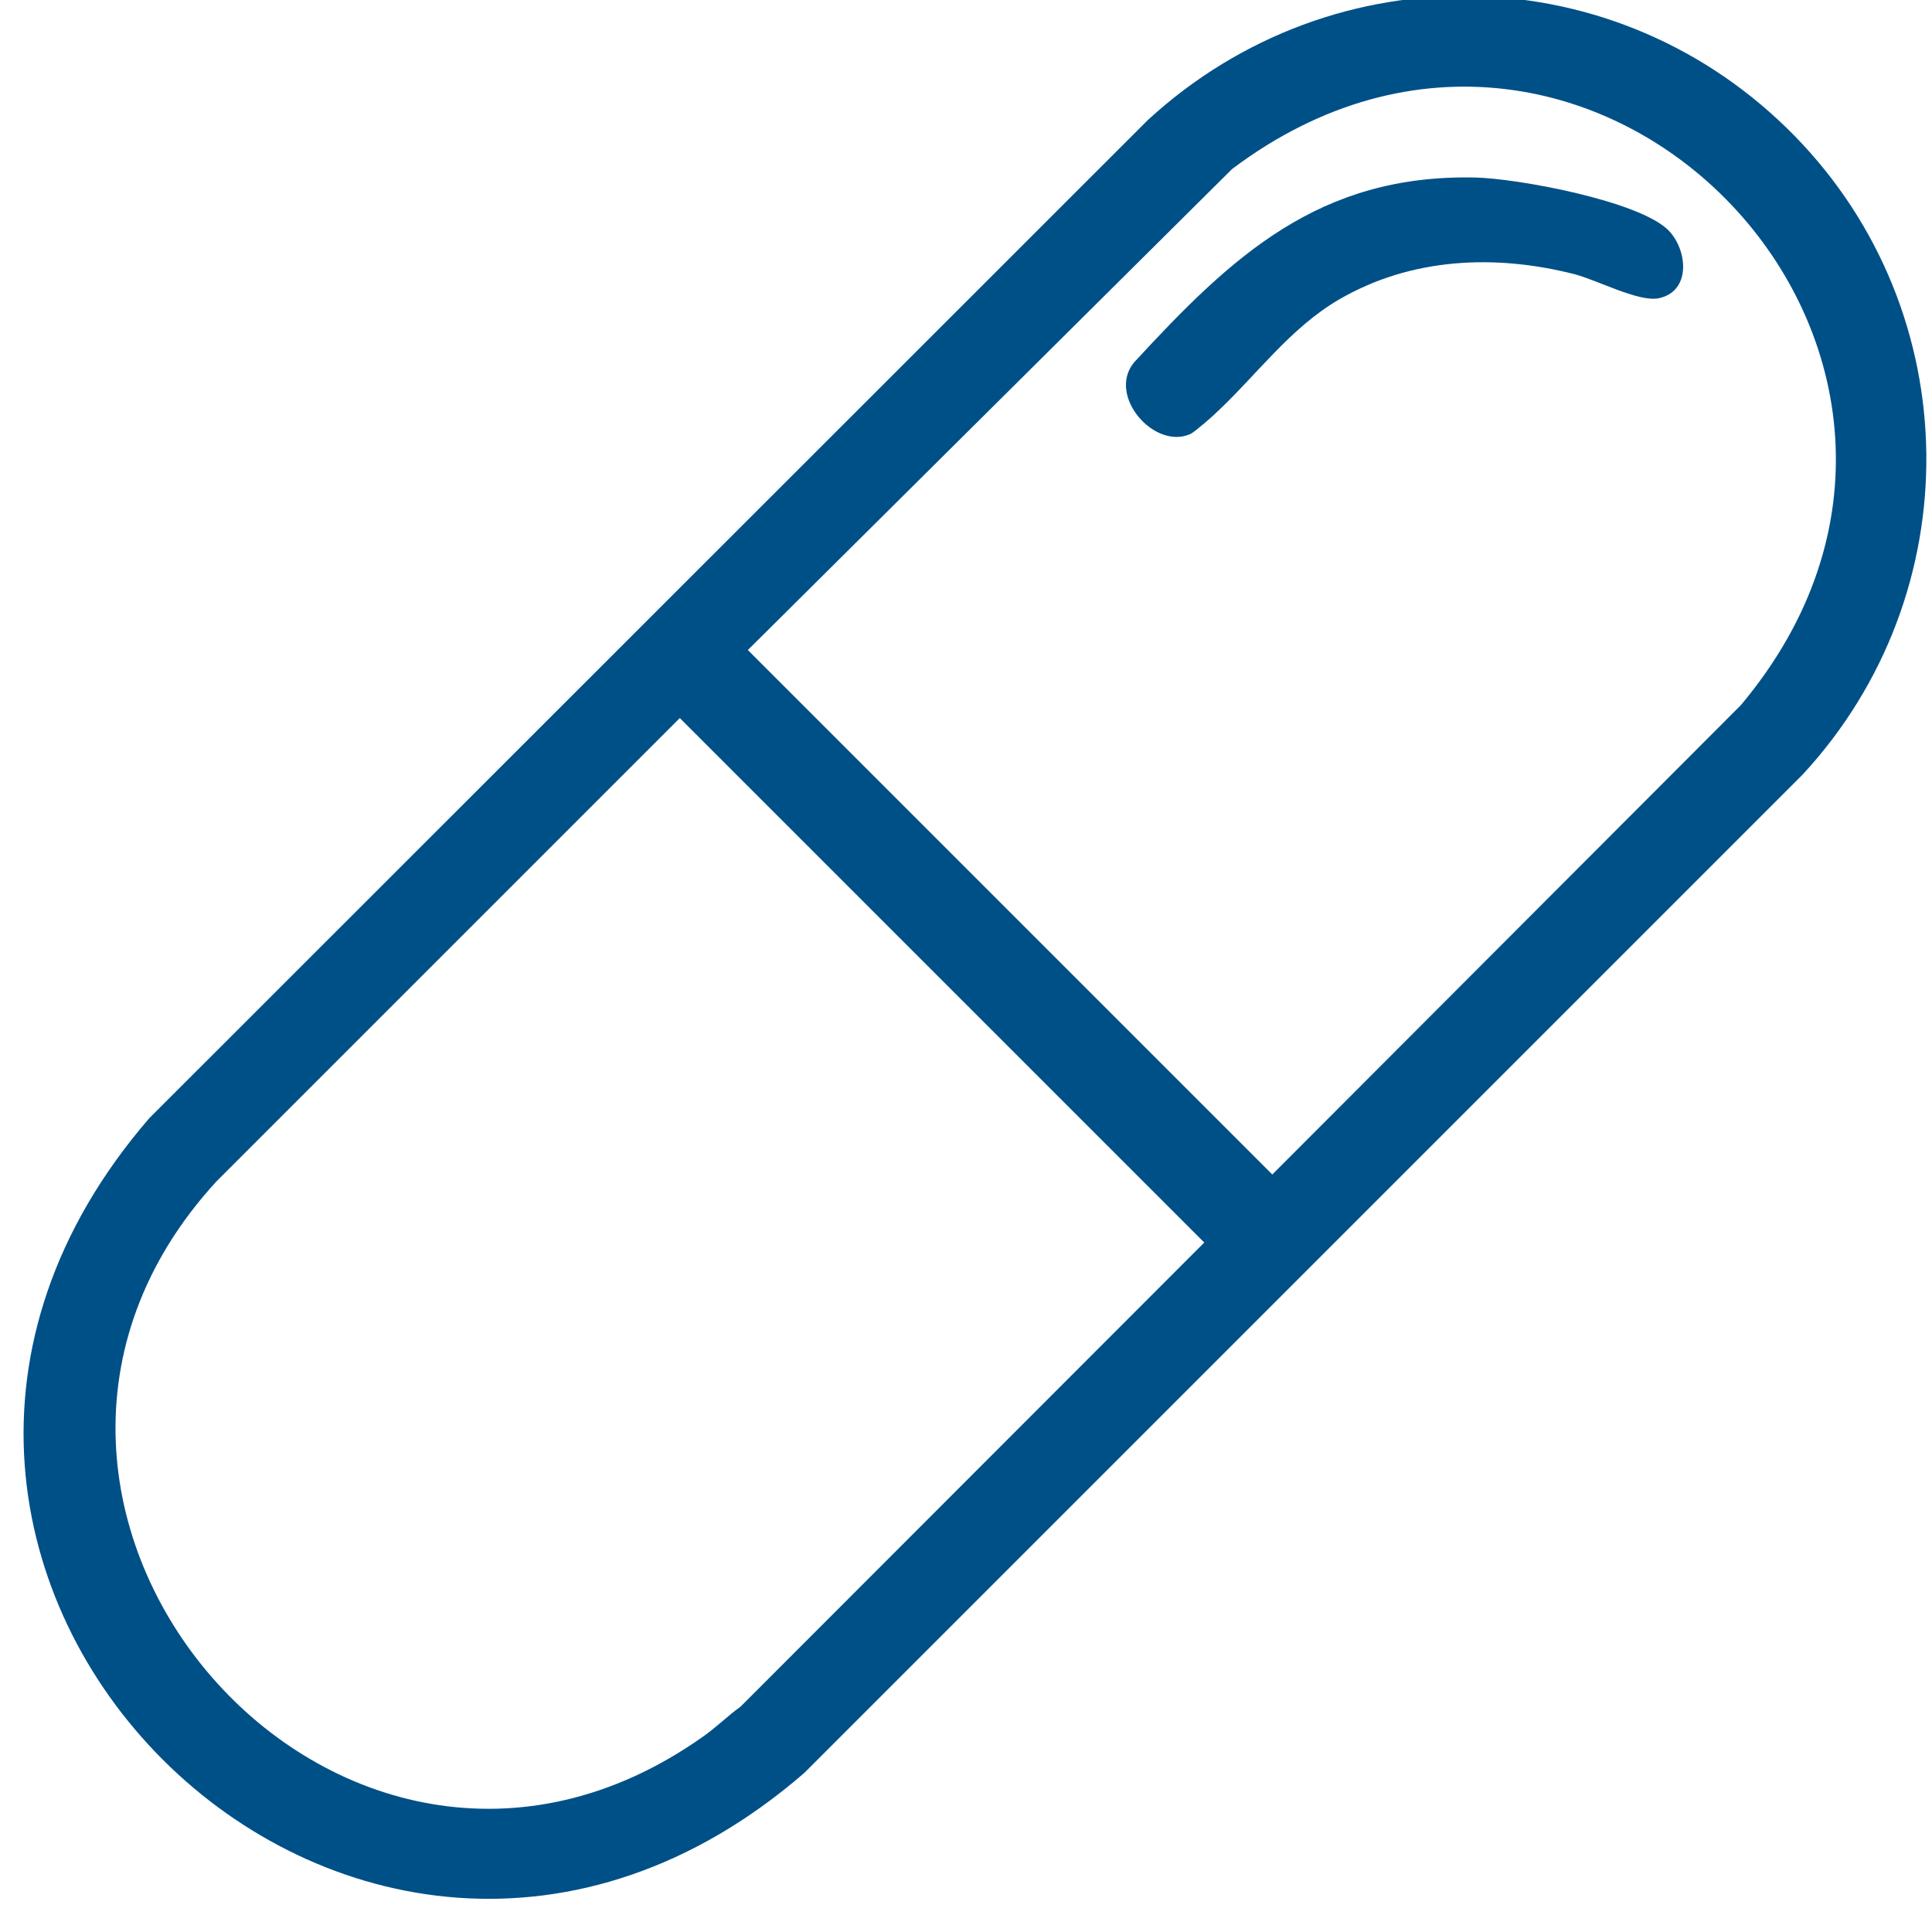
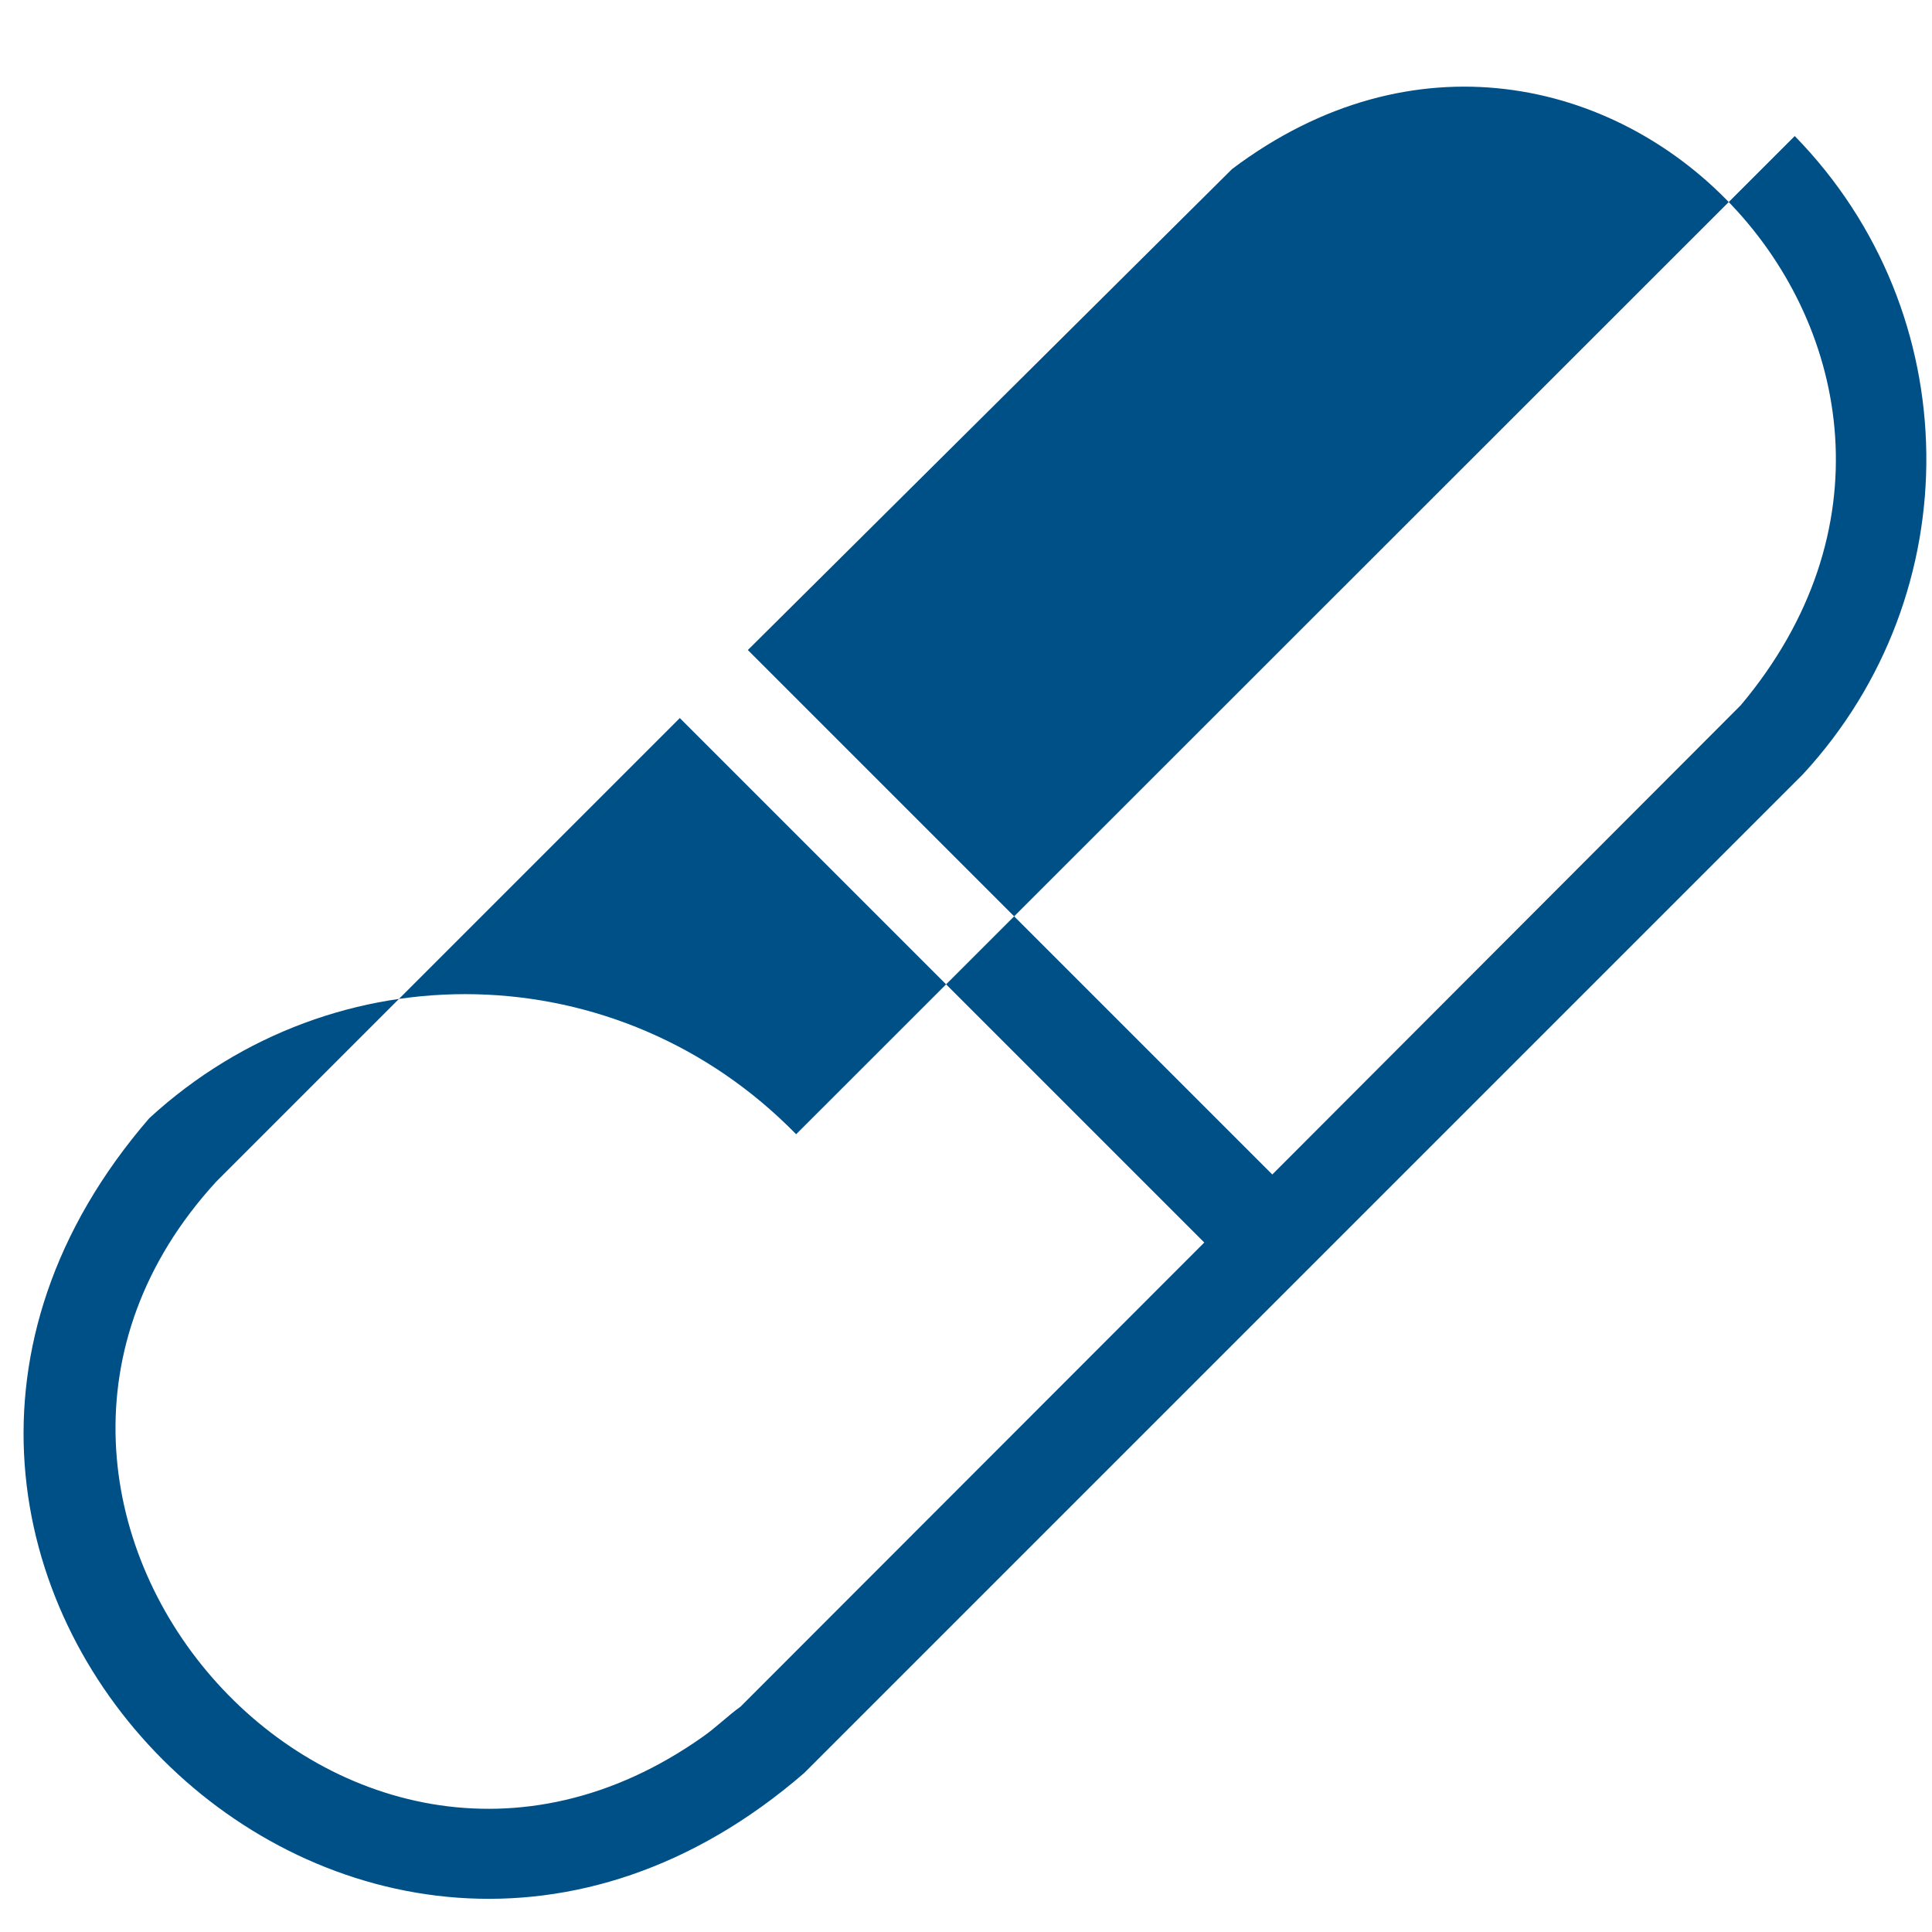
<svg xmlns="http://www.w3.org/2000/svg" version="1.2" viewBox="0 0 48 48" width="48" height="48">
  <style>
		tspan { white-space:pre } 
		.s0 { fill: #005088 } 
	</style>
  <g id="Layer 1">
    <g id="&lt;Group&gt;">
-       <path id="&lt;Compound Path&gt;" fill-rule="evenodd" class="s0" d="m44.59 3.38c4.29 4.39 4.36 11.36 0.2 15.86l-24.81 24.81c-11.15 9.65-25.92-5.11-16.27-16.27l24.81-24.8c4.63-4.25 11.68-4.09 16.07 0.4zm-1.34 14.14c7.24-8.62-3.65-20.09-12.64-13.32l-12.03 11.95 13.03 13.03zm-25.79 25.63c0.33-0.23 0.62-0.52 0.94-0.75l11.52-11.53-13.03-13.03-11.52 11.52c-7.38 8.05 3.06 20.17 12.09 13.79z" />
-       <path id="&lt;Path&gt;" class="s0" d="m41.46 5.73c0.47 0.49 0.56 1.51-0.25 1.68-0.5 0.1-1.52-0.45-2.1-0.6-1.97-0.5-4.05-0.41-5.84 0.63-1.22 0.71-2.05 1.88-3.06 2.82-0.1 0.1-0.54 0.48-0.63 0.52-0.89 0.41-2.08-0.94-1.41-1.77 2.44-2.65 4.6-4.68 8.47-4.6 1.04 0.02 4.1 0.58 4.82 1.32z" />
+       <path id="&lt;Compound Path&gt;" fill-rule="evenodd" class="s0" d="m44.59 3.38c4.29 4.39 4.36 11.36 0.2 15.86l-24.81 24.81c-11.15 9.65-25.92-5.11-16.27-16.27c4.63-4.25 11.68-4.09 16.07 0.4zm-1.34 14.14c7.24-8.62-3.65-20.09-12.64-13.32l-12.03 11.95 13.03 13.03zm-25.79 25.63c0.33-0.23 0.62-0.52 0.94-0.75l11.52-11.53-13.03-13.03-11.52 11.52c-7.38 8.05 3.06 20.17 12.09 13.79z" />
    </g>
  </g>
</svg>